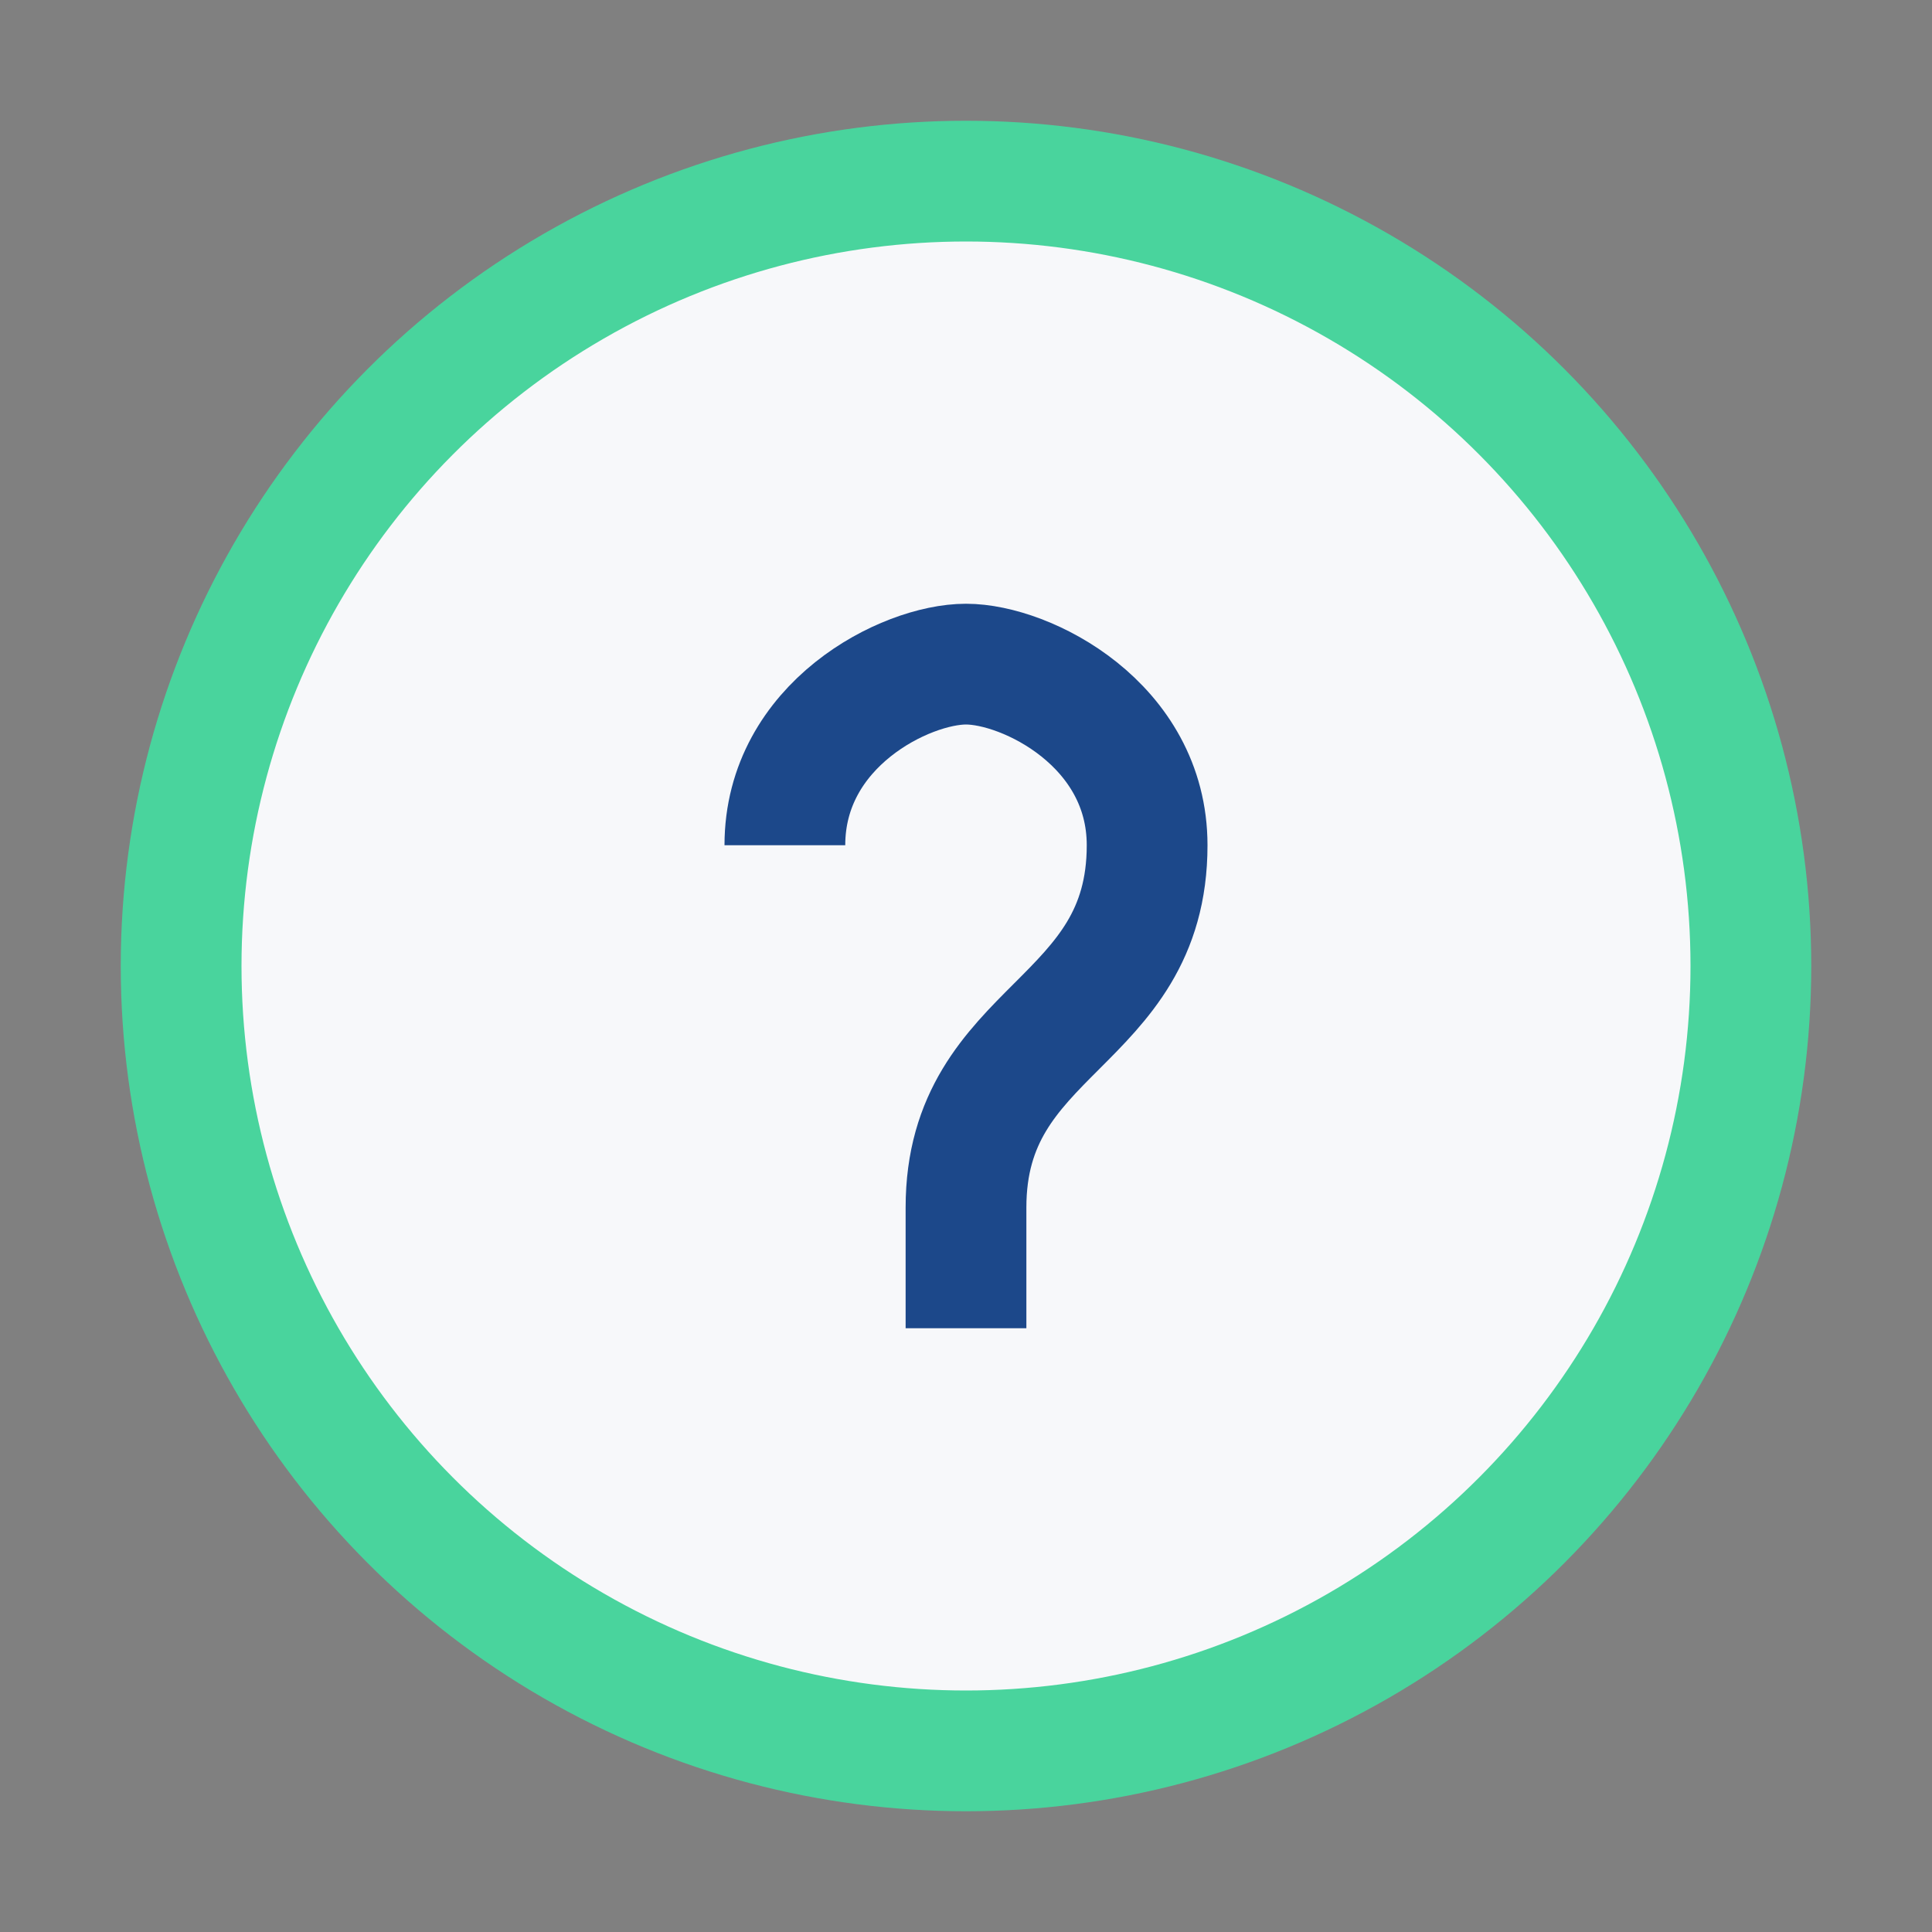
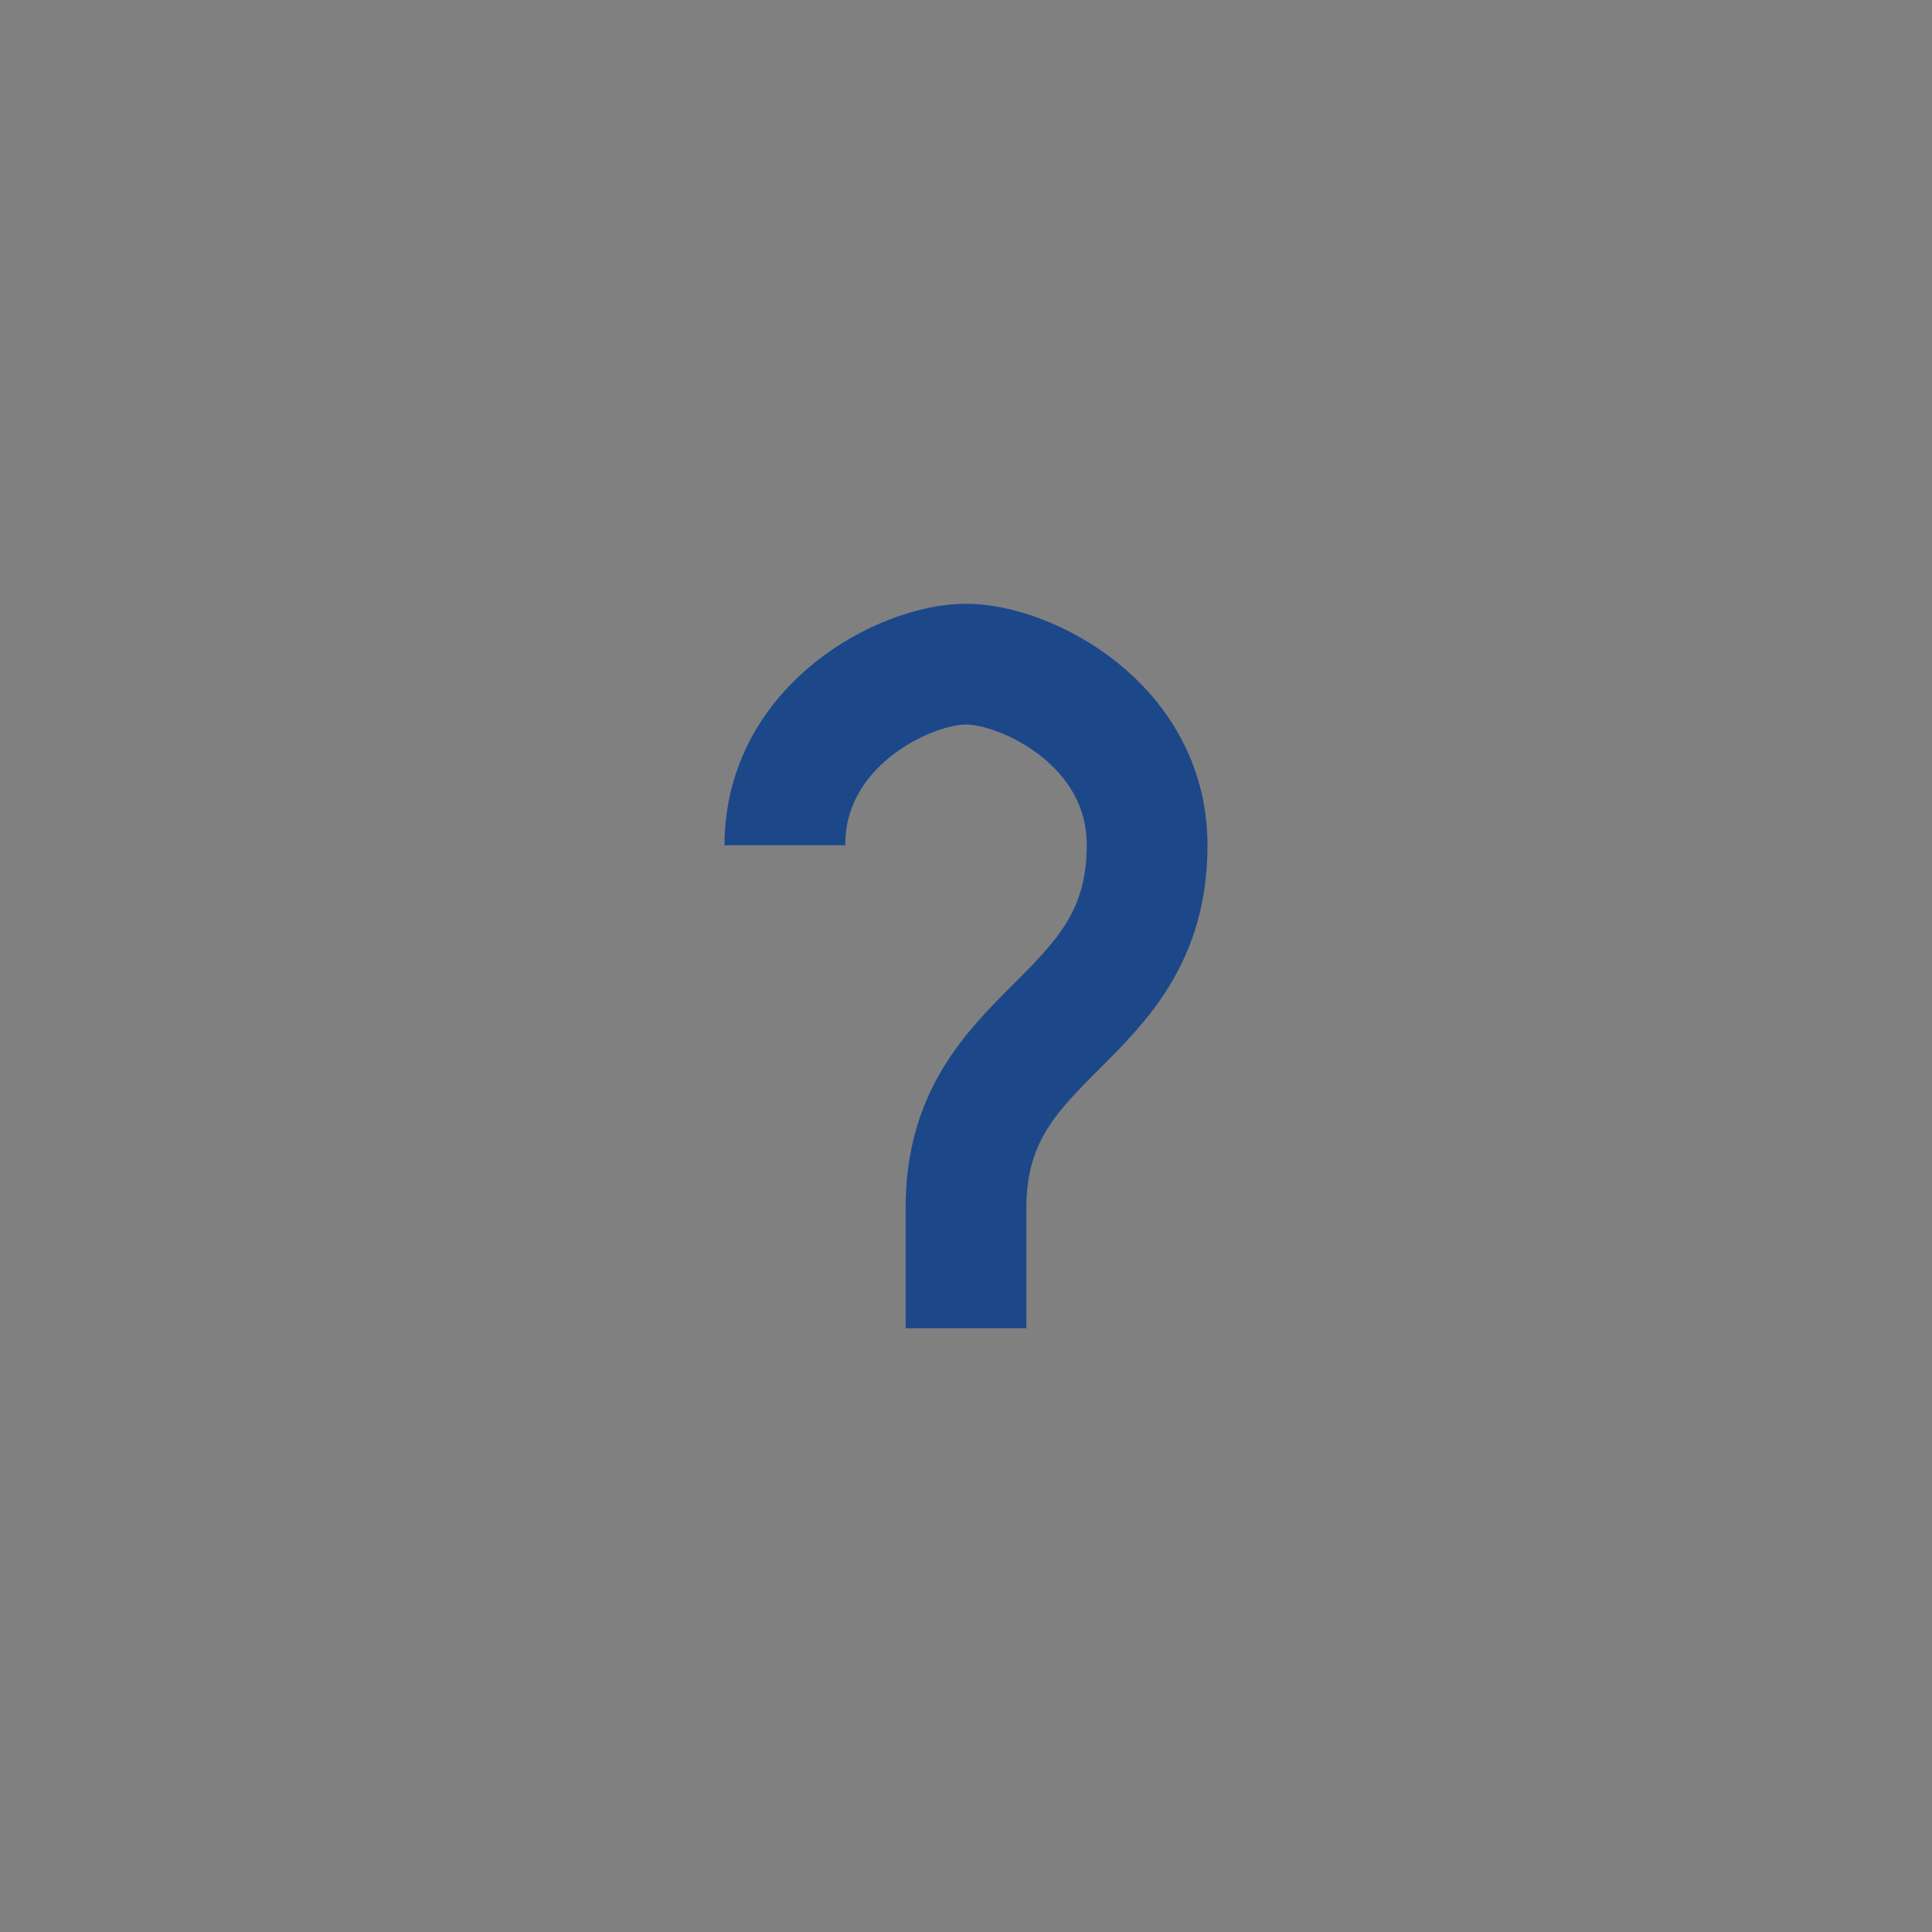
<svg xmlns="http://www.w3.org/2000/svg" width="32" height="32" viewBox="0 0 32 32">
  <rect x="0" y="0" width="32" height="32" fill="#808080" stroke="none" />
-   <circle cx="16" cy="16" r="13" fill="#F7F8FA" stroke="#49D49D" stroke-width="2" />
  <path d="M16 22v-2c0-3 3-3 3-6 0-2-2-3-3-3s-3 1-3 3" stroke="#1C488A" stroke-width="2" fill="none" />
</svg>